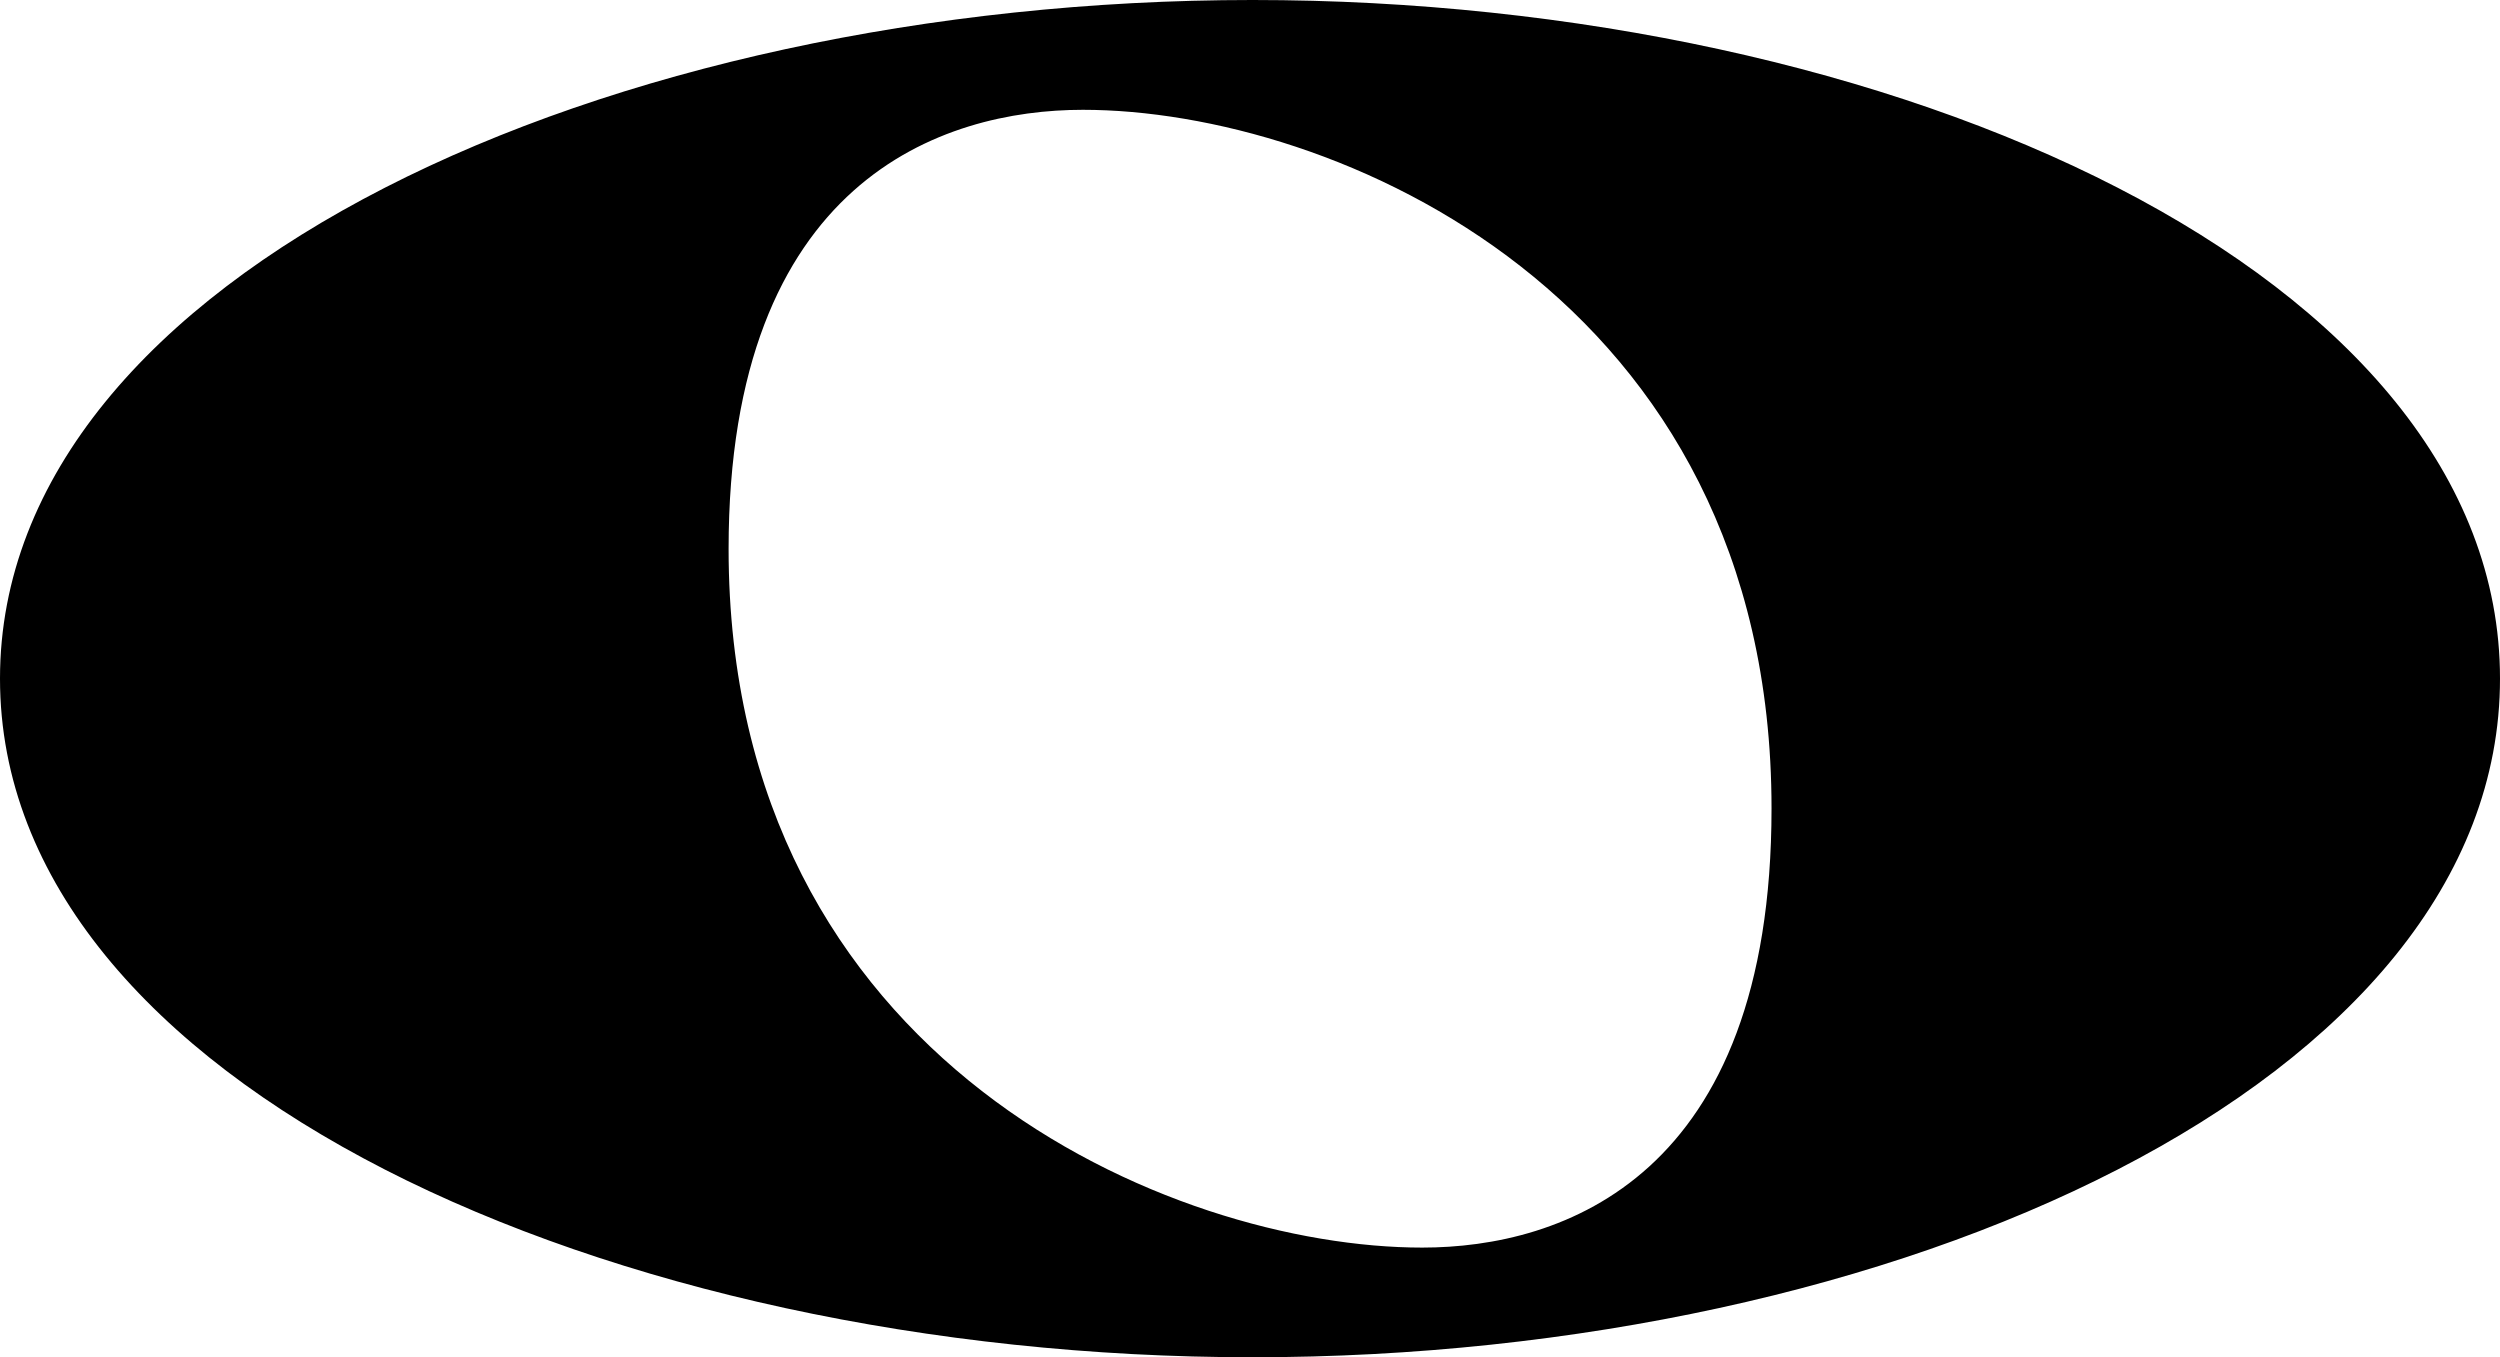
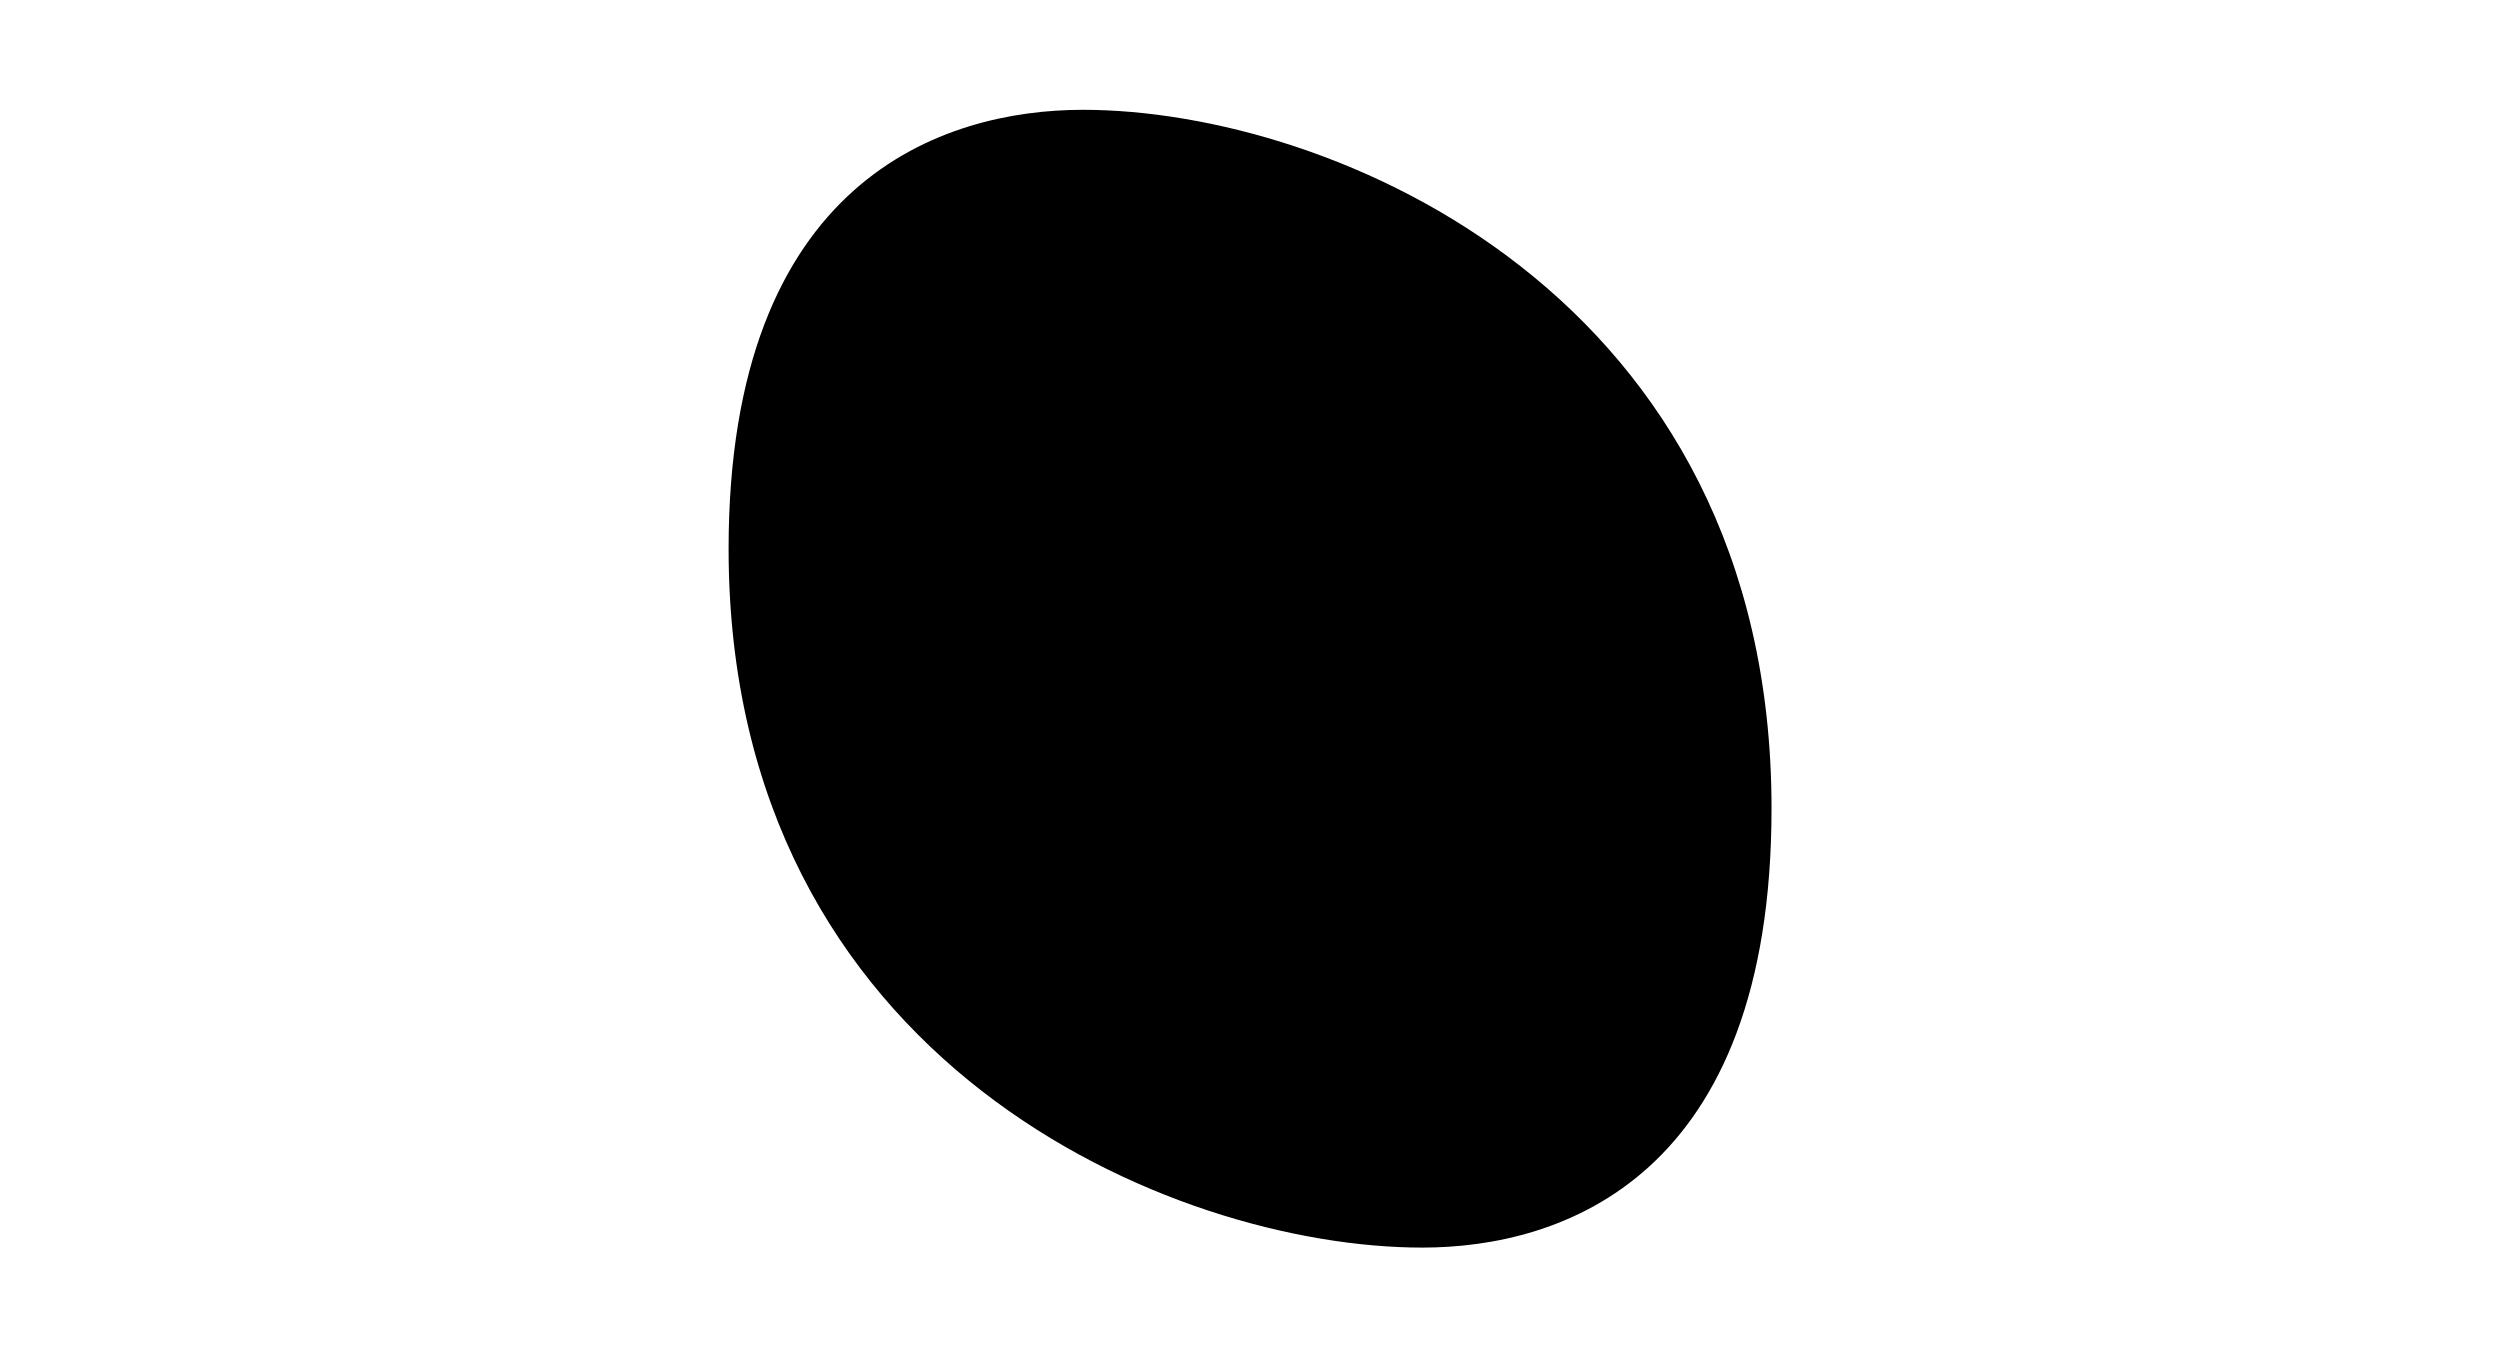
<svg xmlns="http://www.w3.org/2000/svg" version="1.1" width="18.714" height="10.16" id="svg3046">
  <defs id="defs3048" />
  <g transform="translate(-365.643,-527.282)" id="layer1">
-     <path d="m 373.749,528.104 c -1.046,0 -2.652,0.523 -2.652,3.287 0,3.847 3.324,5.23 5.192,5.23 1.046,0 2.615,-0.523 2.615,-3.287 0,-3.847 -3.287,-5.23 -5.155,-5.23 z m 1.27,-0.822 c 4.819,0 9.338,2.054 9.338,5.08 0,3.026 -4.52,5.08 -9.338,5.08 -4.819,0 -9.376,-2.054 -9.376,-5.08 0,-3.026 4.557,-5.08 9.376,-5.08 z" id="path42" style="fill:currentColor" />
+     <path d="m 373.749,528.104 c -1.046,0 -2.652,0.523 -2.652,3.287 0,3.847 3.324,5.23 5.192,5.23 1.046,0 2.615,-0.523 2.615,-3.287 0,-3.847 -3.287,-5.23 -5.155,-5.23 z m 1.27,-0.822 z" id="path42" style="fill:currentColor" />
  </g>
</svg>